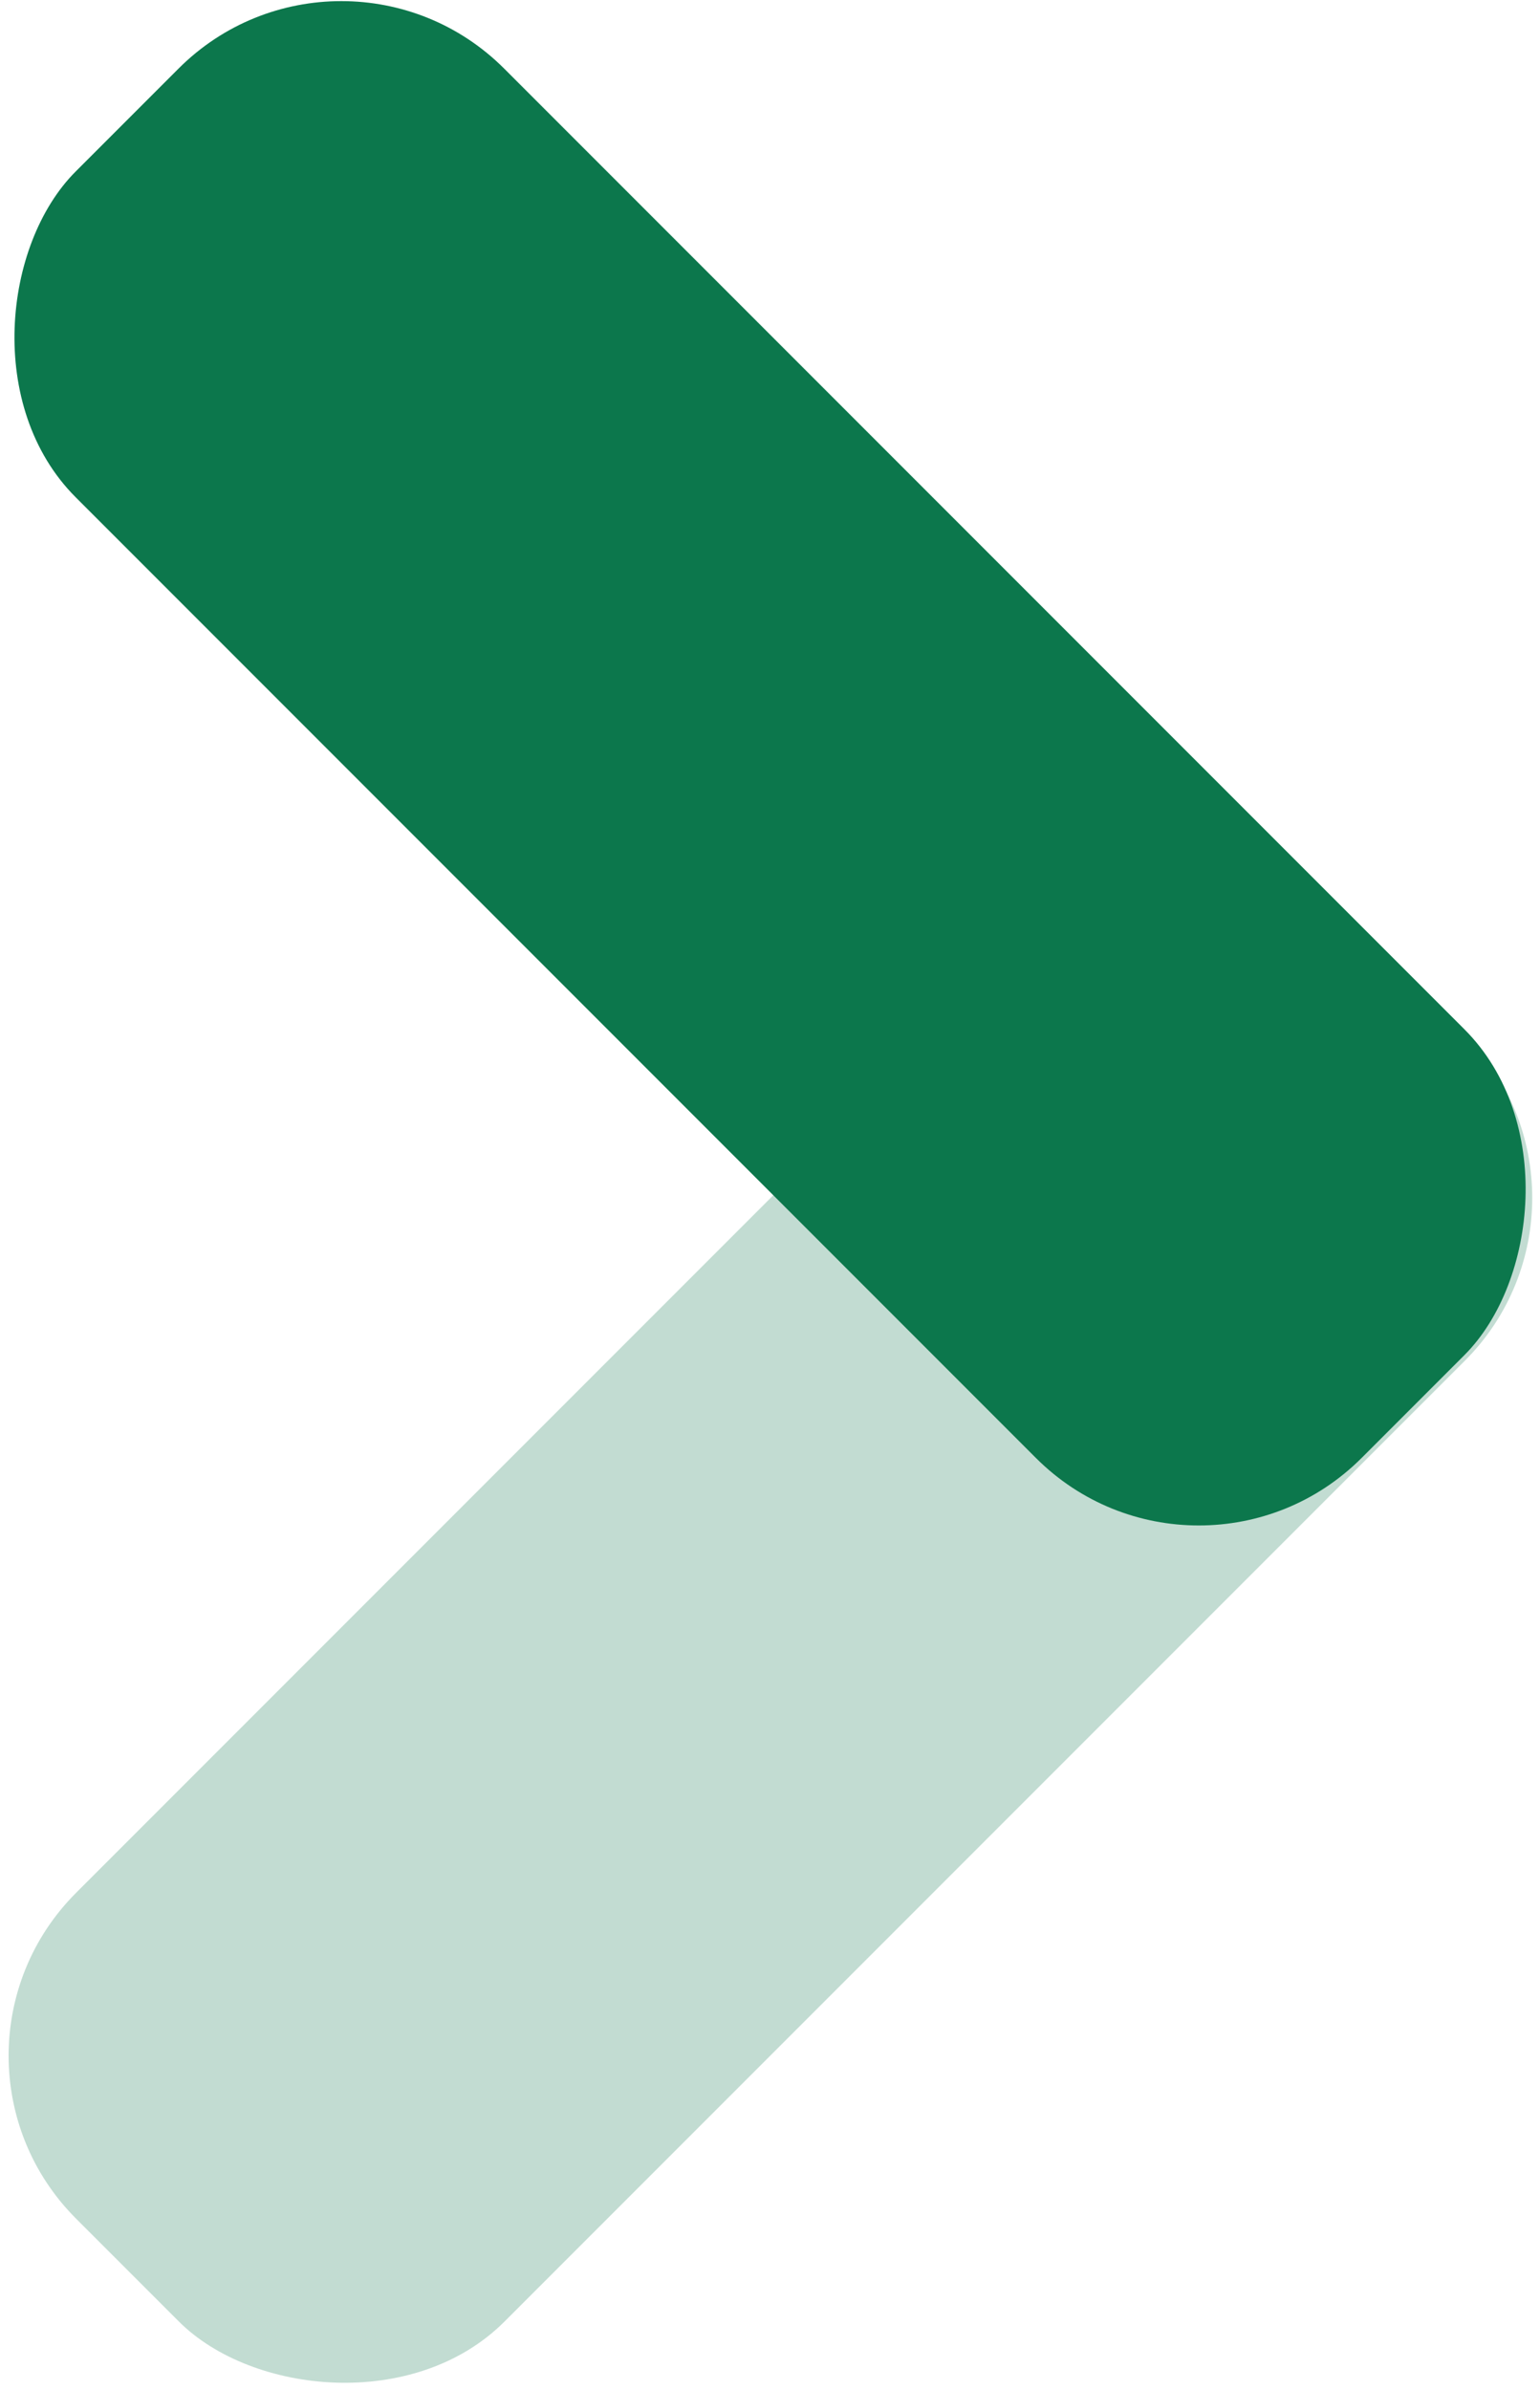
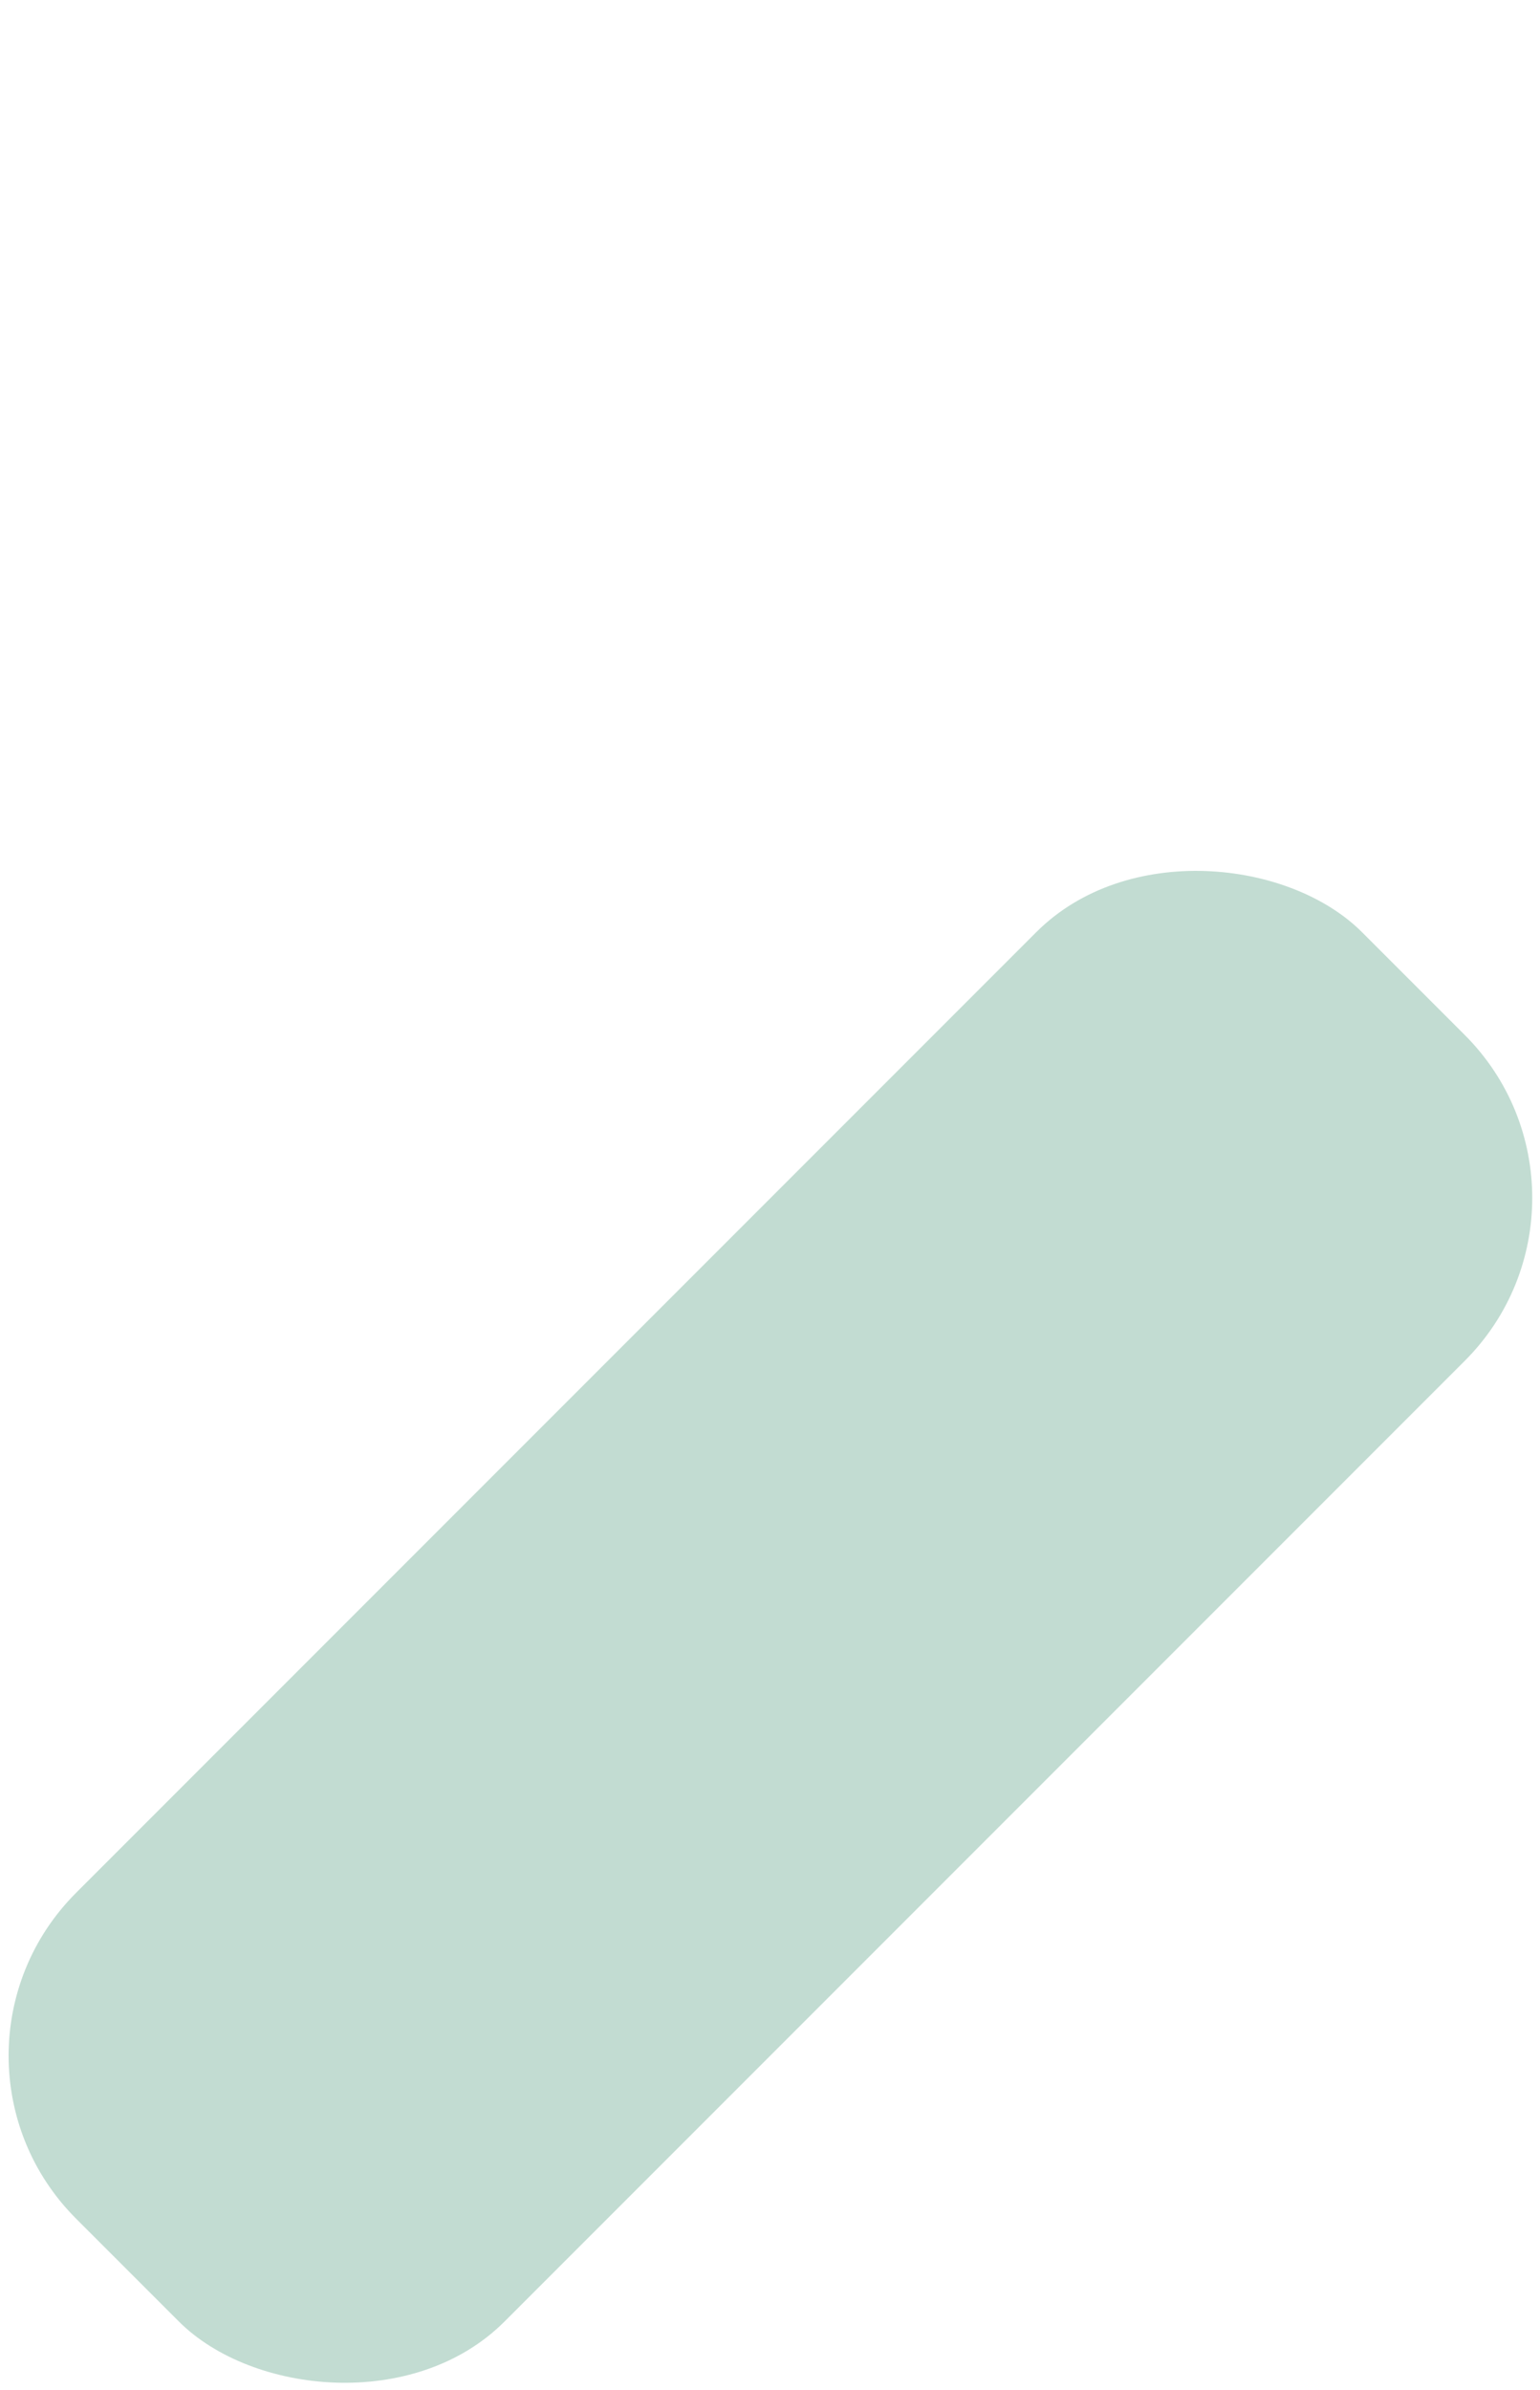
<svg xmlns="http://www.w3.org/2000/svg" id="Layer_1" data-name="Layer 1" viewBox="0 0 23.61 36.62">
  <defs>
    <style>.cls-1,.cls-2{fill:#0c774c;}.cls-1{opacity:0.25;}</style>
  </defs>
  <rect class="cls-1" x="-2.14" y="20.28" width="27.88" height="9.29" rx="3.53" transform="translate(37.78 34.21) rotate(135)" />
-   <rect class="cls-2" x="-2.14" y="7.05" width="27.88" height="9.29" rx="3.53" transform="translate(11.88 28.31) rotate(-135)" />
</svg>